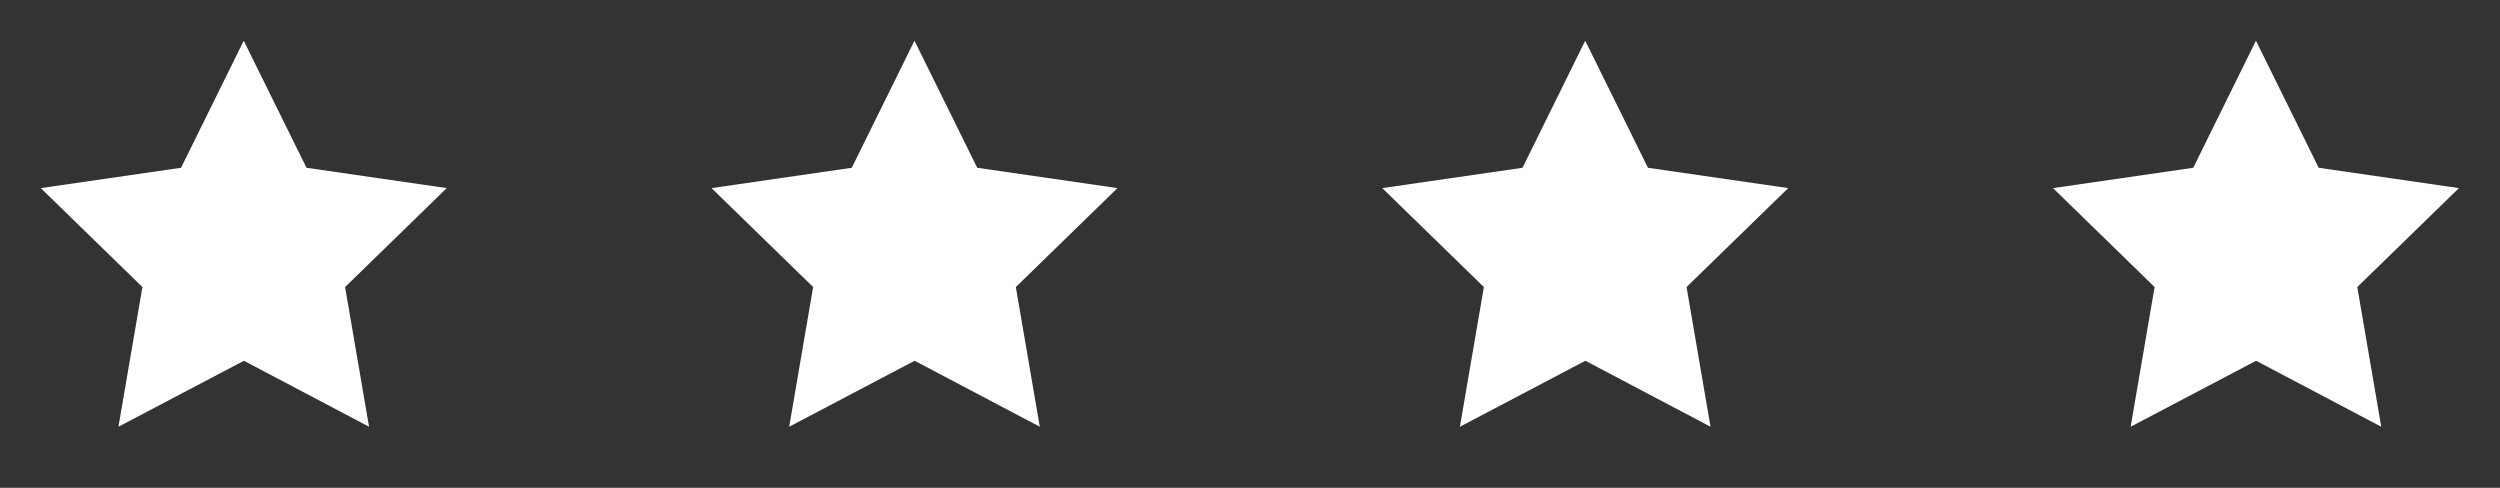
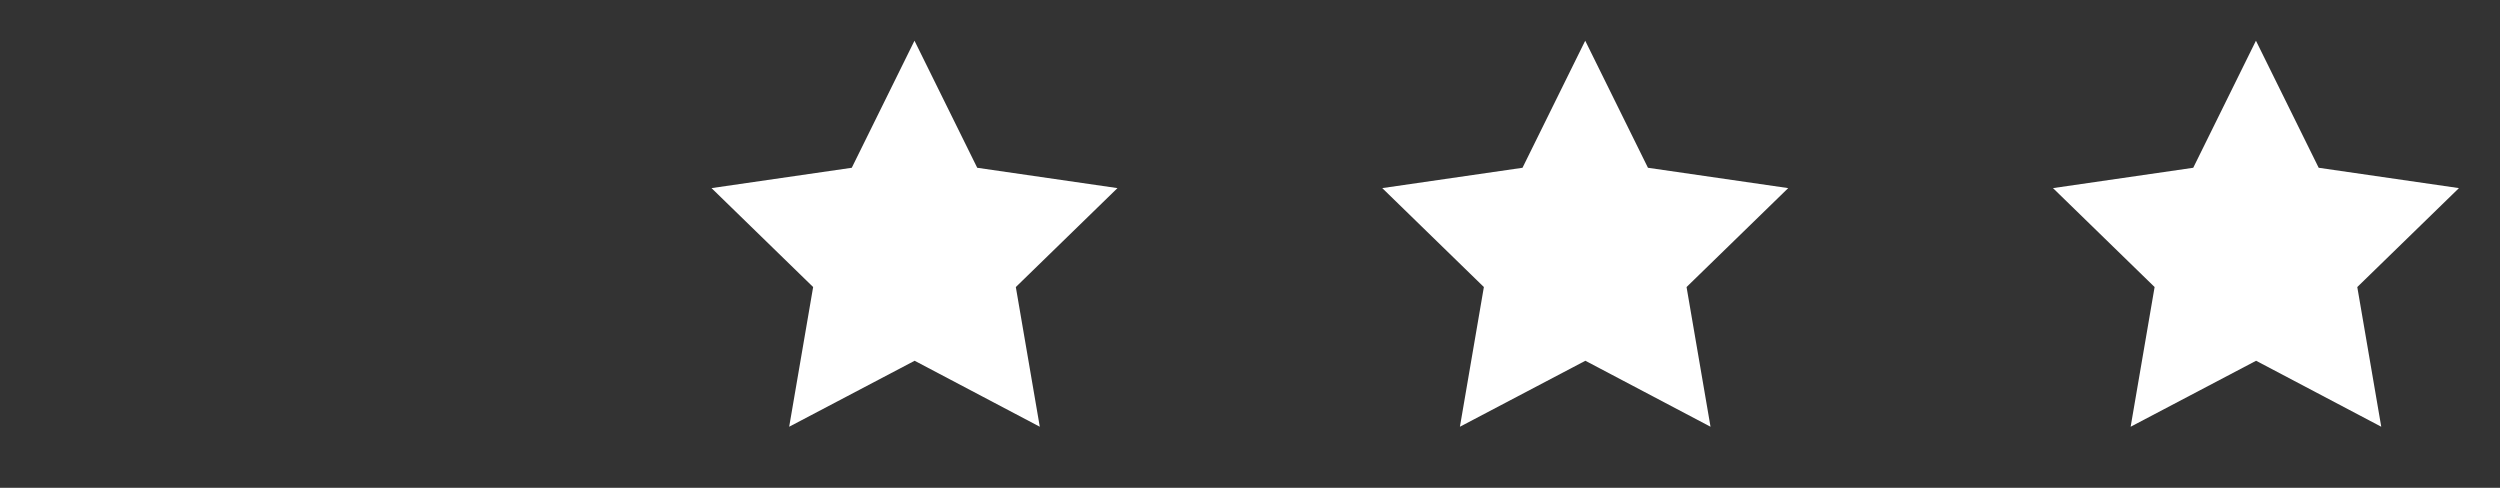
<svg xmlns="http://www.w3.org/2000/svg" width="82" height="16" viewBox="0 0 82 16" fill="none">
  <rect x="0" y="0" width="82" height="16" fill="#333333" stroke="none" />
-   <path d="M8 11.833L3.885 13.997L4.671 9.415L1.338 6.17L5.938 5.503L7.995 1.335L10.053 5.503L14.653 6.17L11.319 9.415L12.105 13.997L8 11.833Z" fill="white" />
  <path d="M30 11.833L25.885 13.997L26.671 9.415L23.338 6.17L27.938 5.503L29.995 1.335L32.053 5.503L36.653 6.17L33.319 9.415L34.105 13.997L30 11.833Z" fill="white" />
  <path d="M52 11.833L47.885 13.997L48.671 9.415L45.338 6.17L49.938 5.503L51.995 1.335L54.053 5.503L58.653 6.17L55.319 9.415L56.105 13.997L52 11.833Z" fill="white" />
  <path d="M74 11.833L69.885 13.997L70.671 9.415L67.338 6.17L71.938 5.503L73.995 1.335L76.053 5.503L80.653 6.17L77.319 9.415L78.105 13.997L74 11.833Z" fill="white" />
</svg>